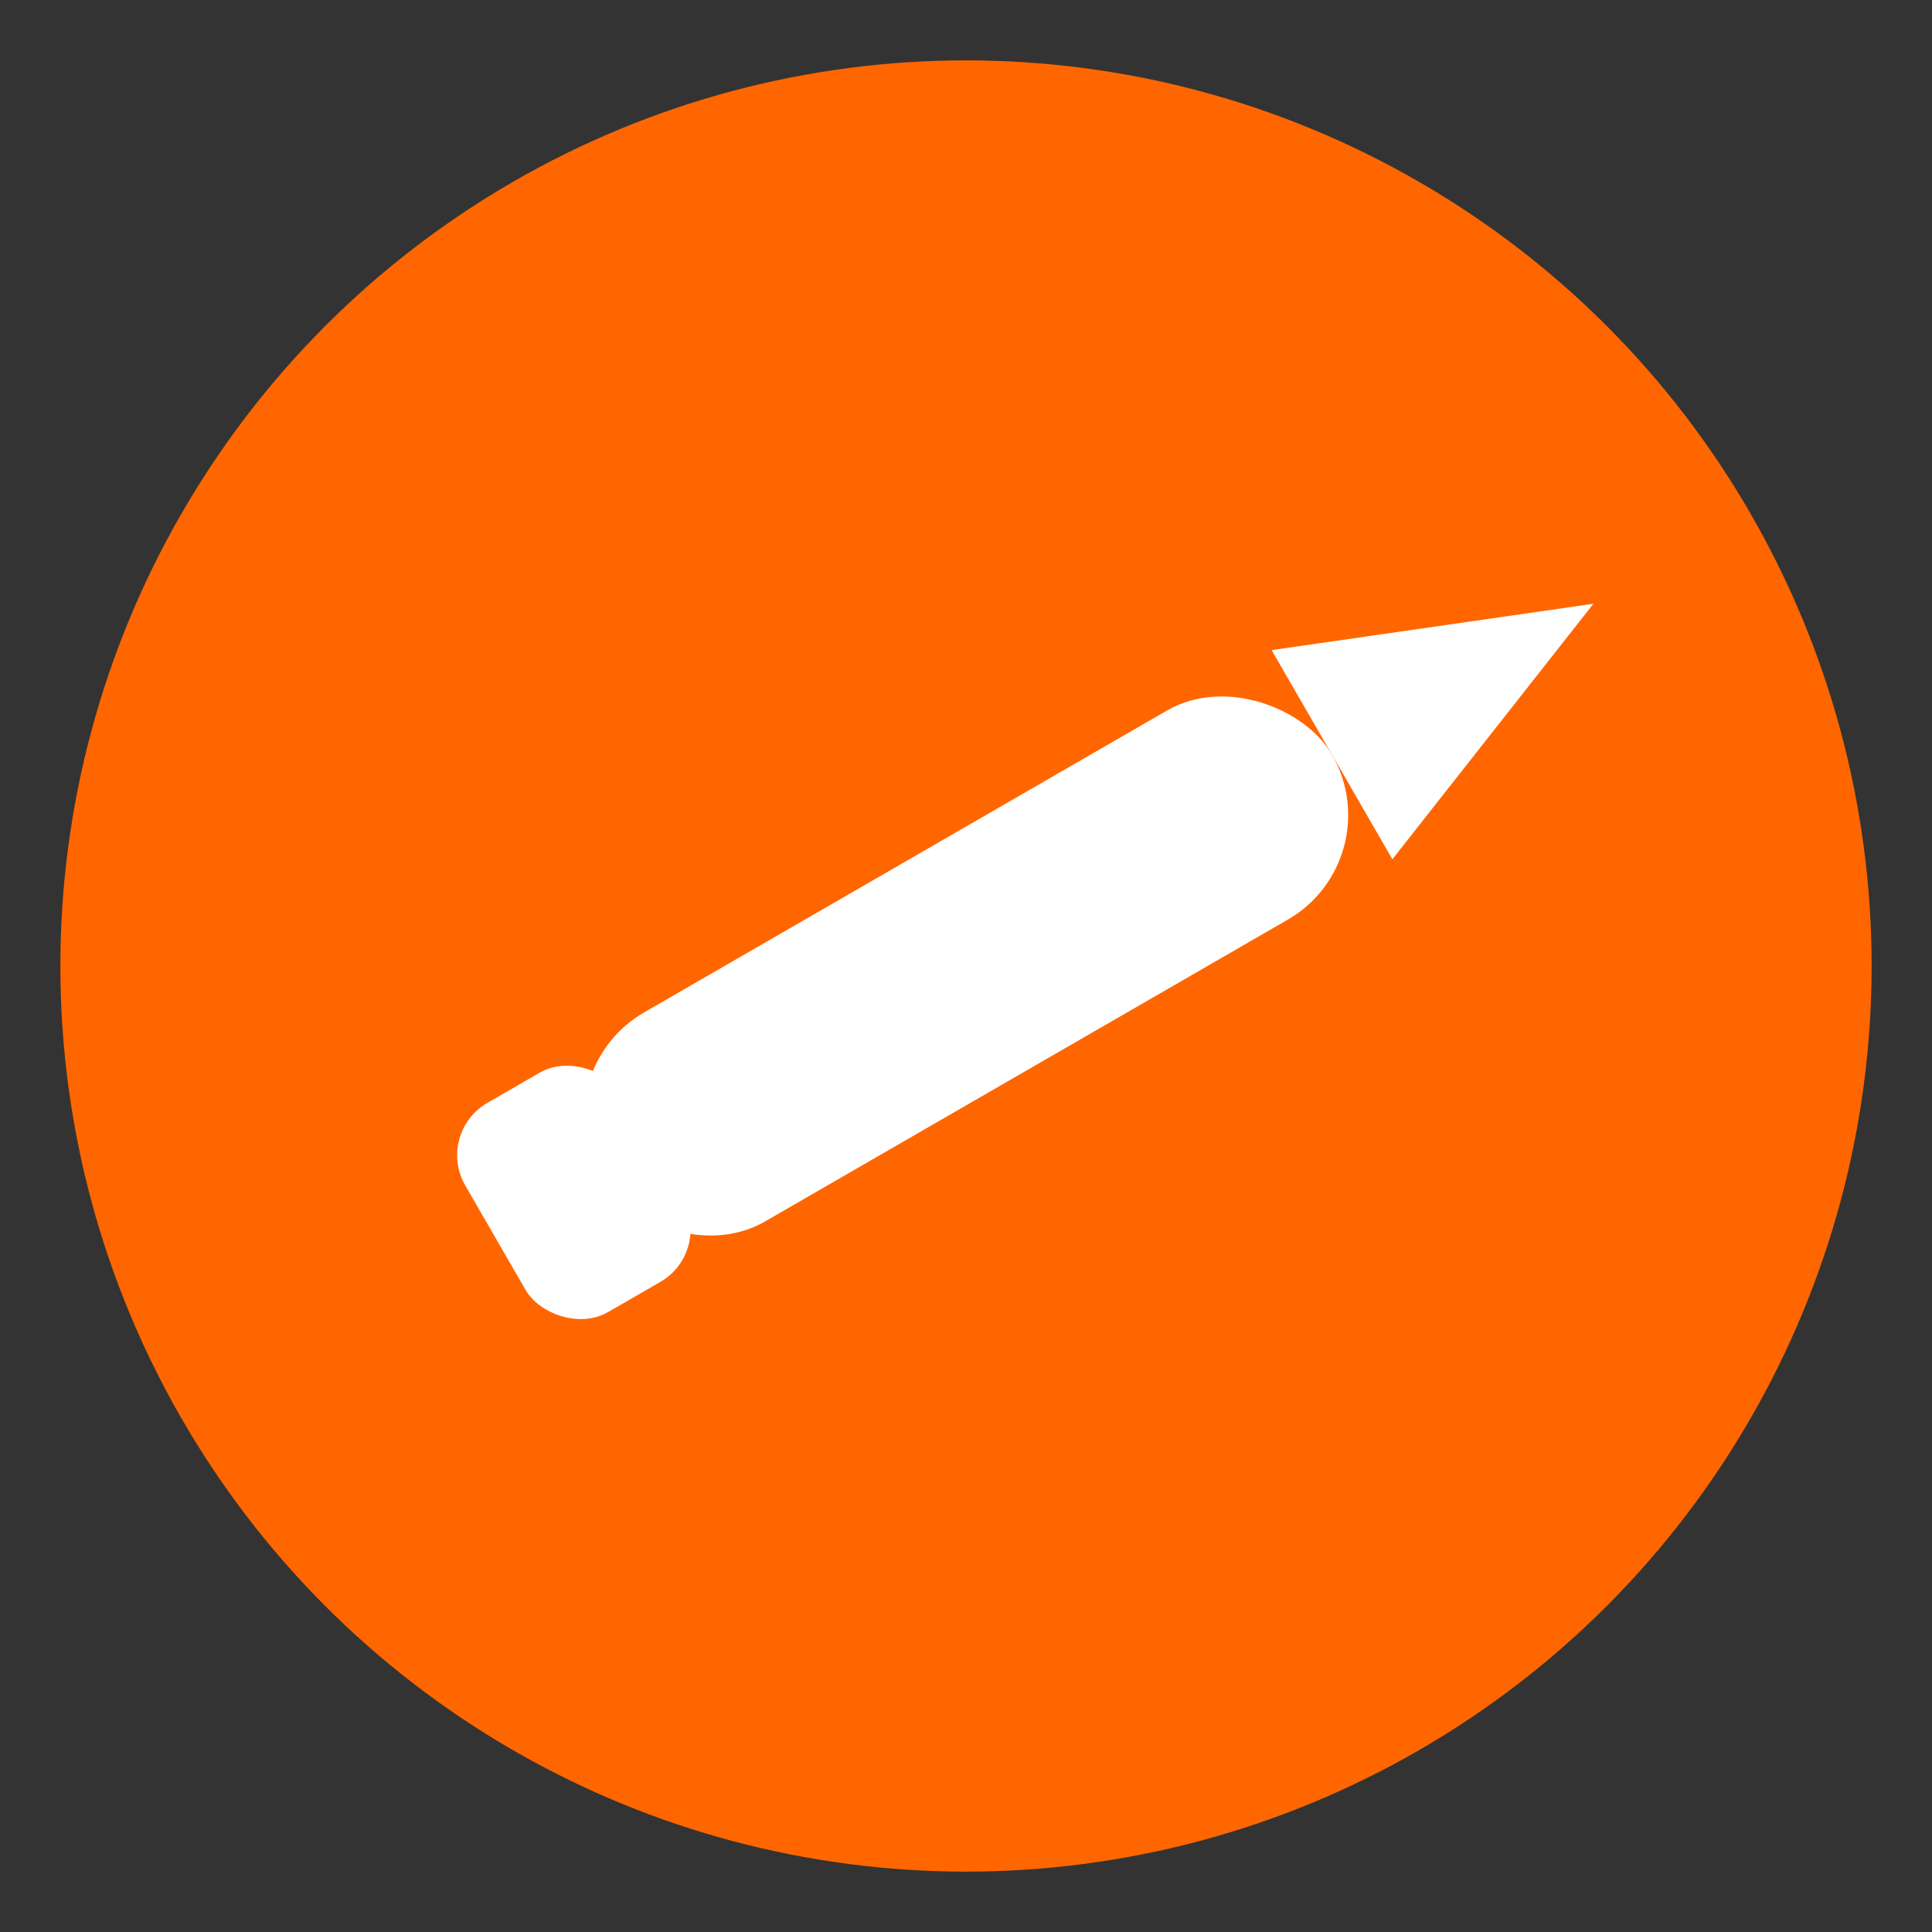
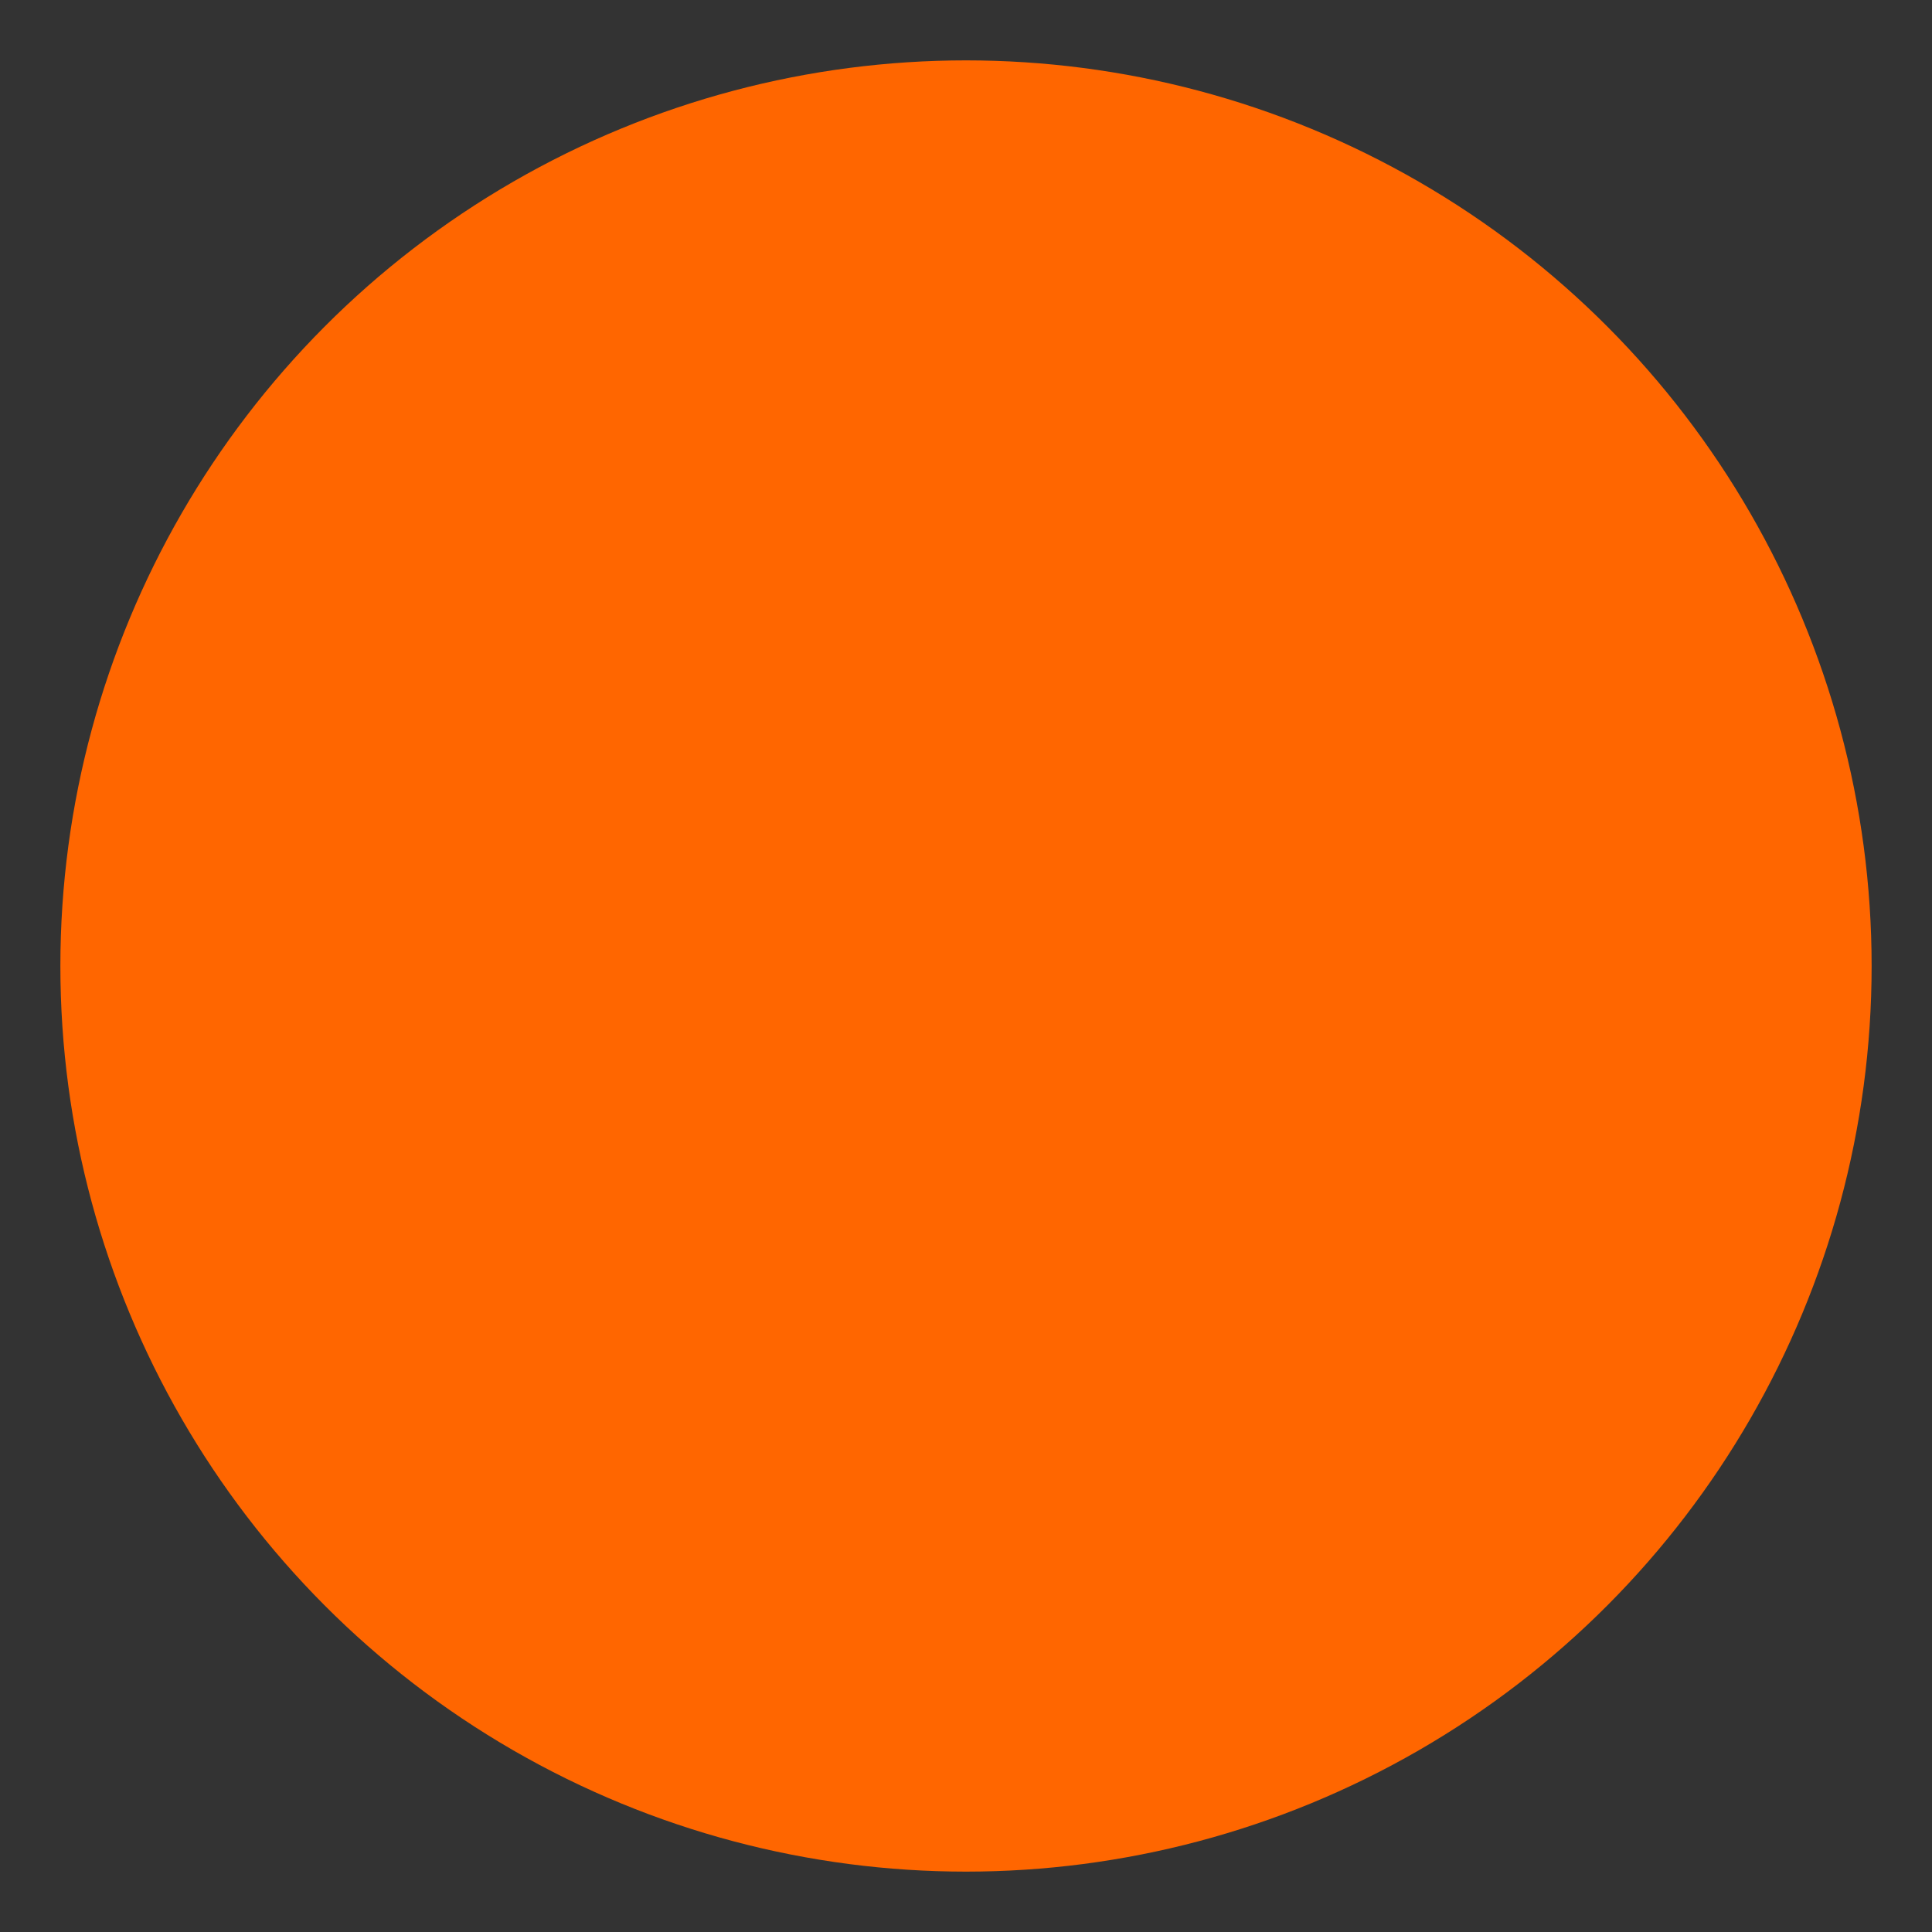
<svg xmlns="http://www.w3.org/2000/svg" width="160" height="160" viewBox="0 0 64 64">
  <rect x="0" y="0" width="64" height="64" fill="#333333" stroke="none" />
  <circle cx="32" cy="32" r="30" fill="#ff6600" />
  <g transform="rotate(-30 32 32)" fill="#ffffff">
-     <rect x="18" y="28" width="28" height="8" rx="4" ry="4" />
-     <polygon points="46,28 56,32 46,36" />
-     <rect x="14" y="28" width="6" height="8" rx="2" ry="2" />
-   </g>
+     </g>
</svg>